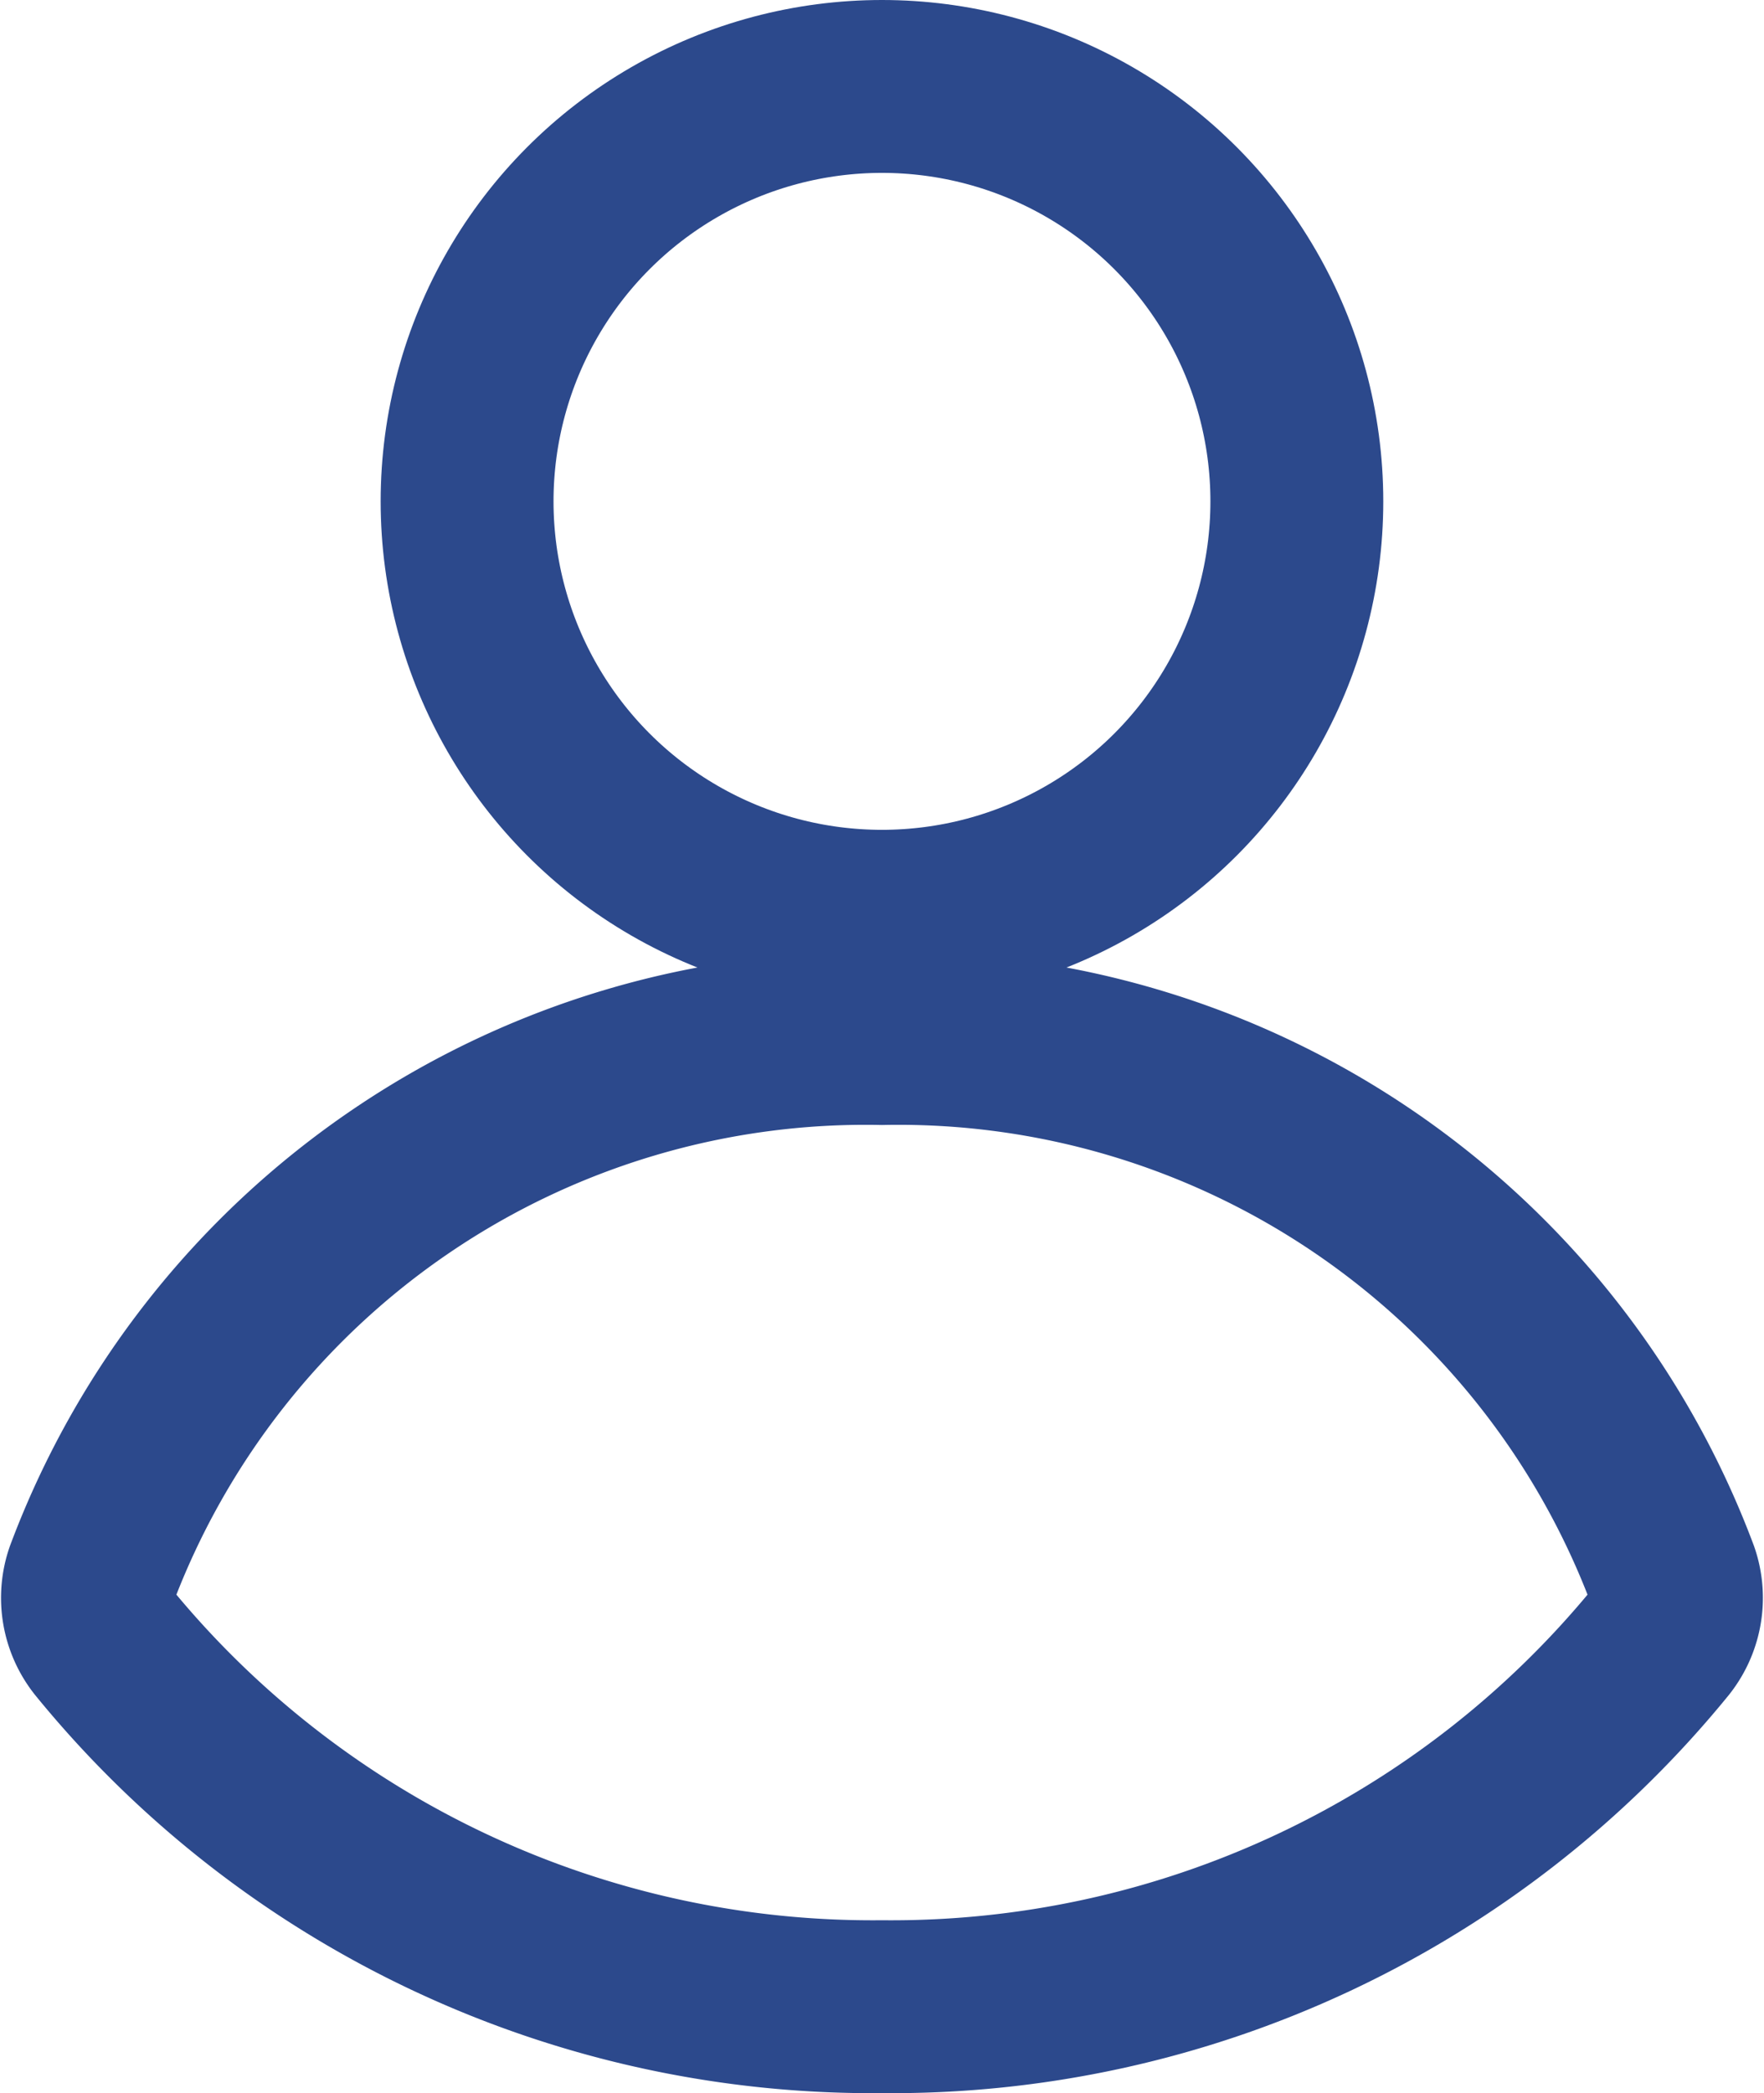
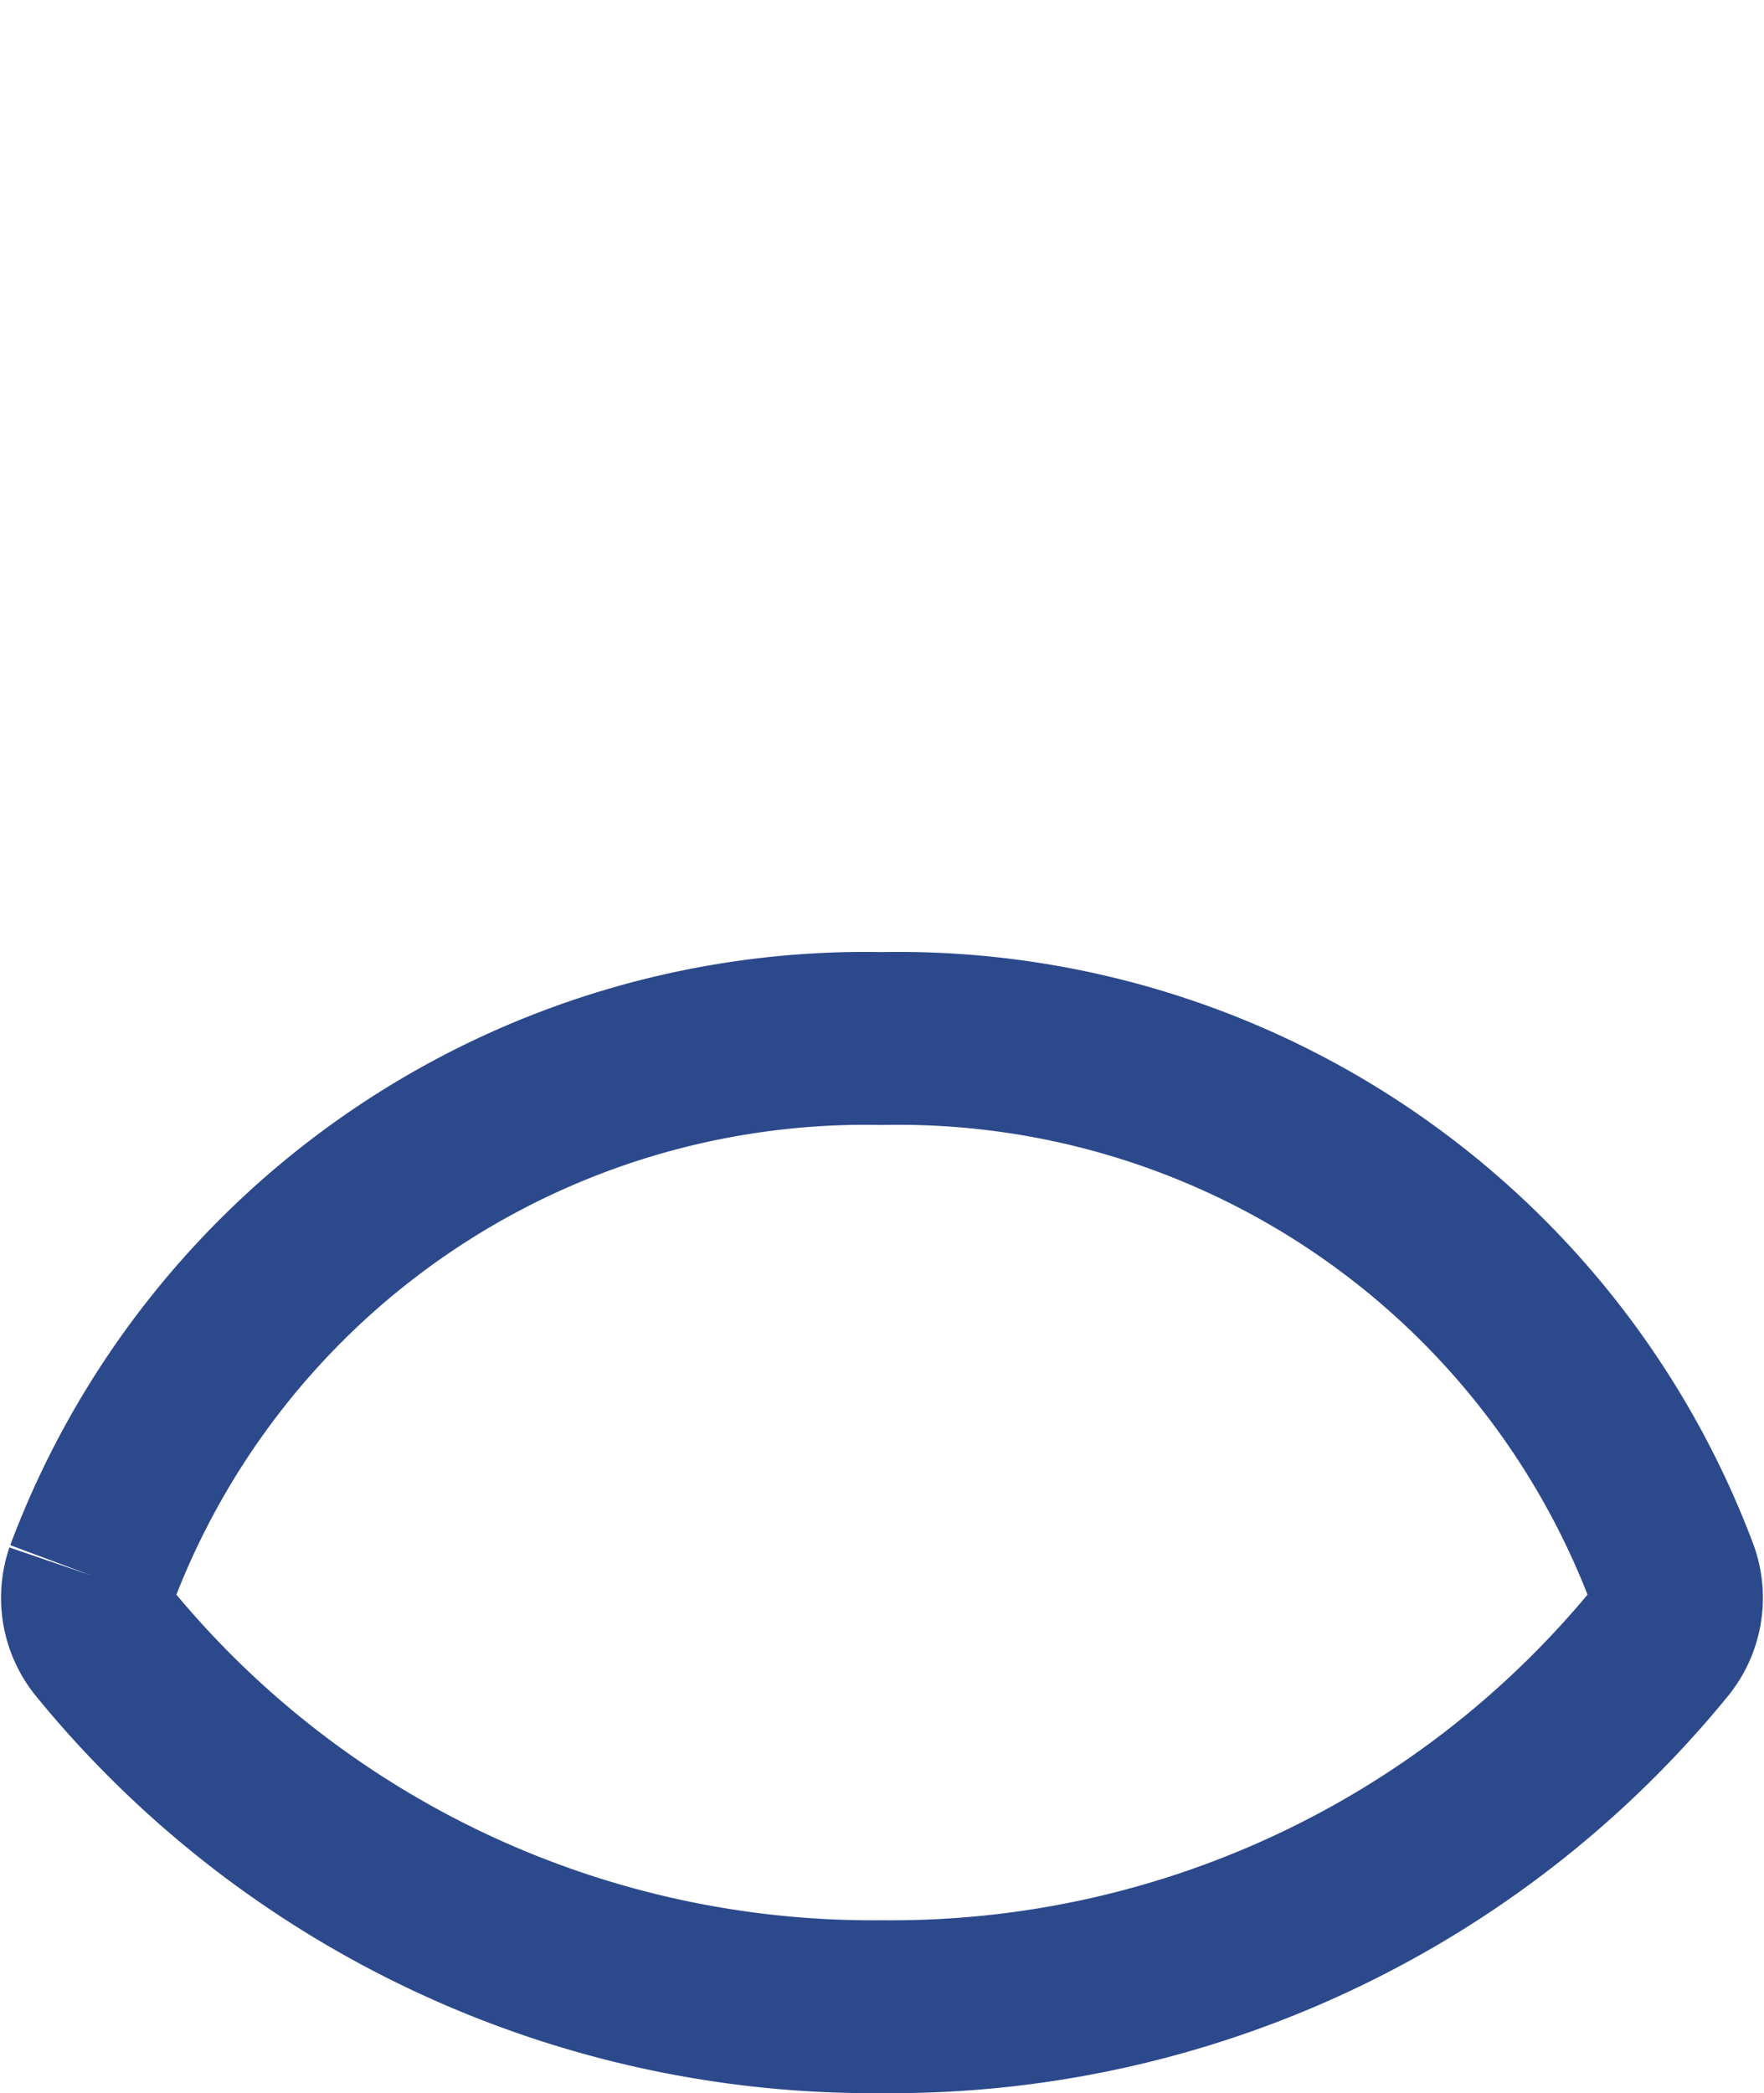
<svg xmlns="http://www.w3.org/2000/svg" width="25.511" height="30.268" viewBox="0 0 25.511 30.268">
  <g id="contact" transform="translate(1.265 1.018)">
-     <path id="Pfad_4" data-name="Pfad 4" d="M4.554,23.764a1,1,0,0,0,.163.946A14.36,14.36,0,0,0,15.99,30a14.36,14.36,0,0,0,11.273-5.29,1,1,0,0,0,.163-.946A11.955,11.955,0,0,0,15.99,16,11.955,11.955,0,0,0,4.554,23.764Z" transform="translate(-4.5 -2)" fill="none" stroke="#2c498c" stroke-width="2.5" fill-rule="evenodd" />
-     <circle id="Ellipse_3" data-name="Ellipse 3" cx="6" cy="6" r="6" transform="translate(5.49 0.232)" fill="none" stroke="#2c498c" stroke-width="2.5" />
+     <path id="Pfad_4" data-name="Pfad 4" d="M4.554,23.764a1,1,0,0,0,.163.946A14.36,14.36,0,0,0,15.99,30a14.36,14.36,0,0,0,11.273-5.29,1,1,0,0,0,.163-.946A11.955,11.955,0,0,0,15.99,16,11.955,11.955,0,0,0,4.554,23.764" transform="translate(-4.5 -2)" fill="none" stroke="#2c498c" stroke-width="2.5" fill-rule="evenodd" />
  </g>
</svg>